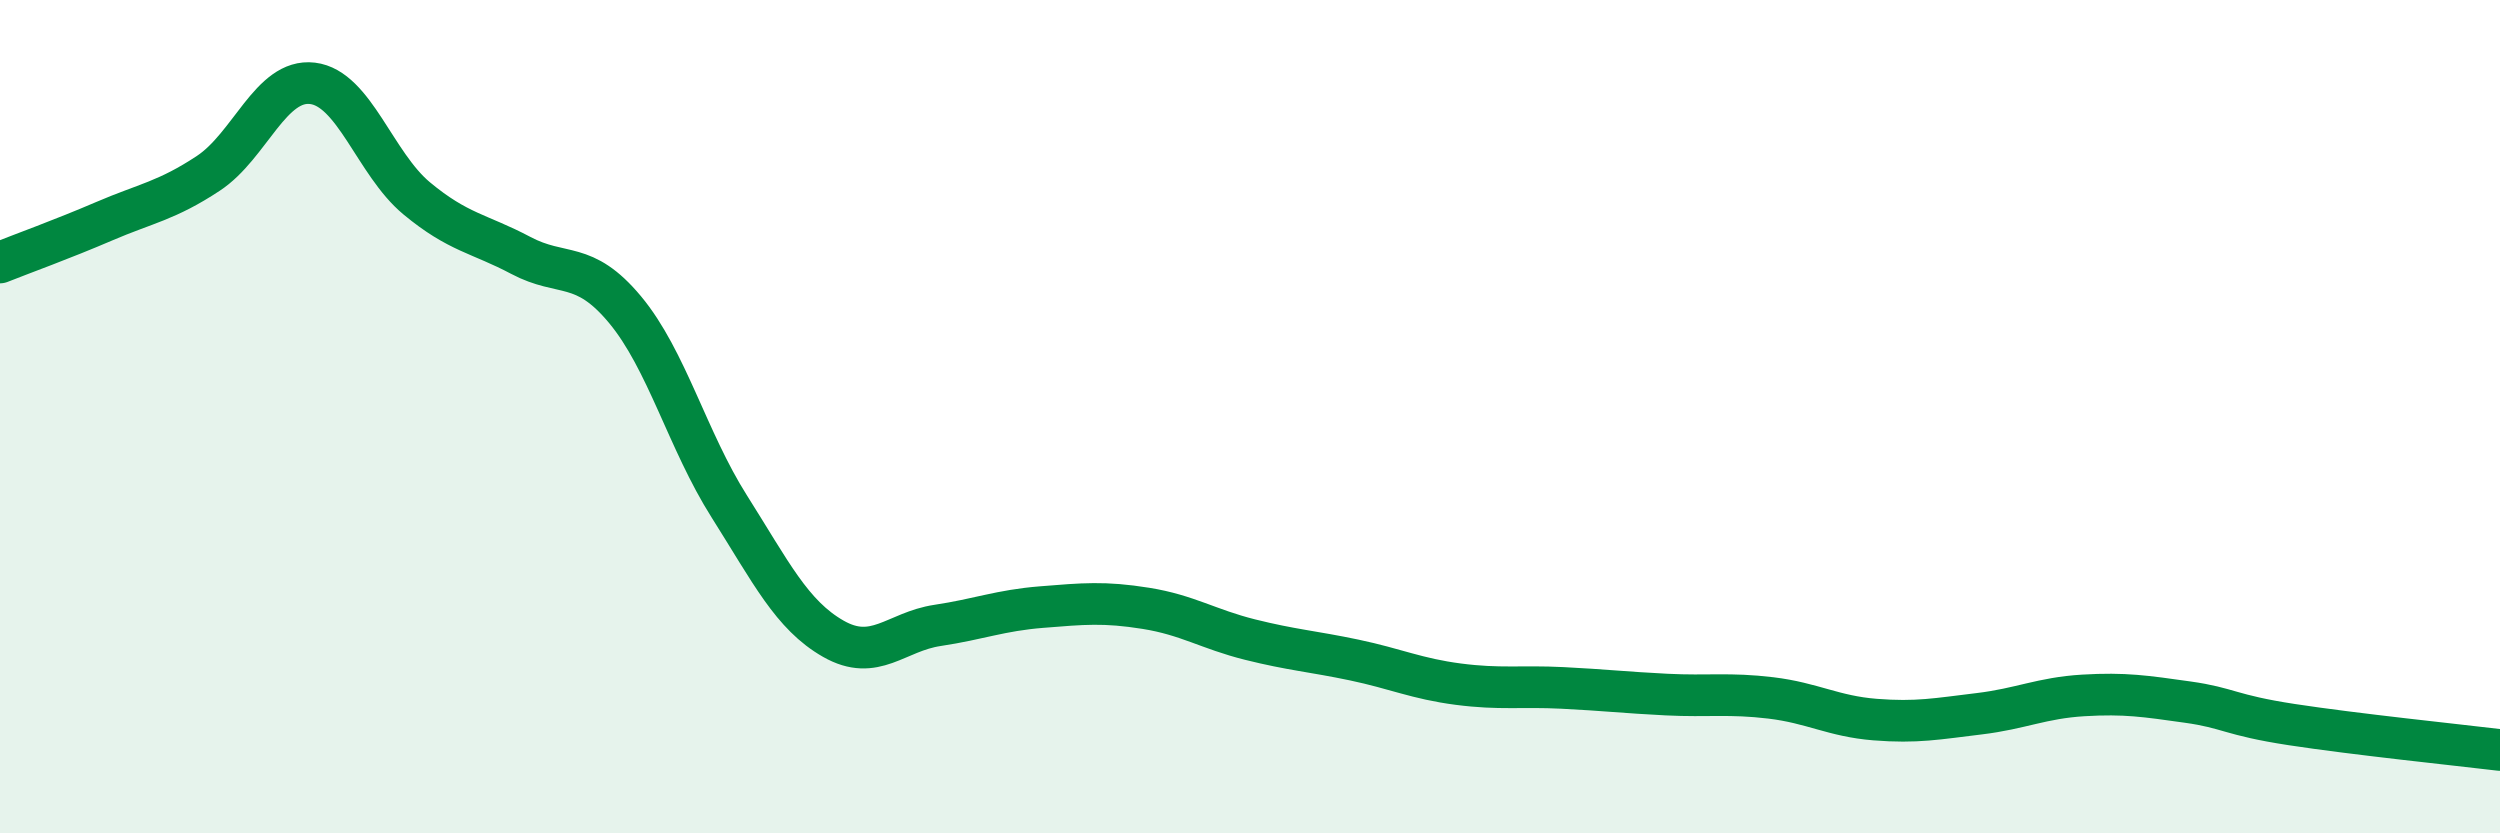
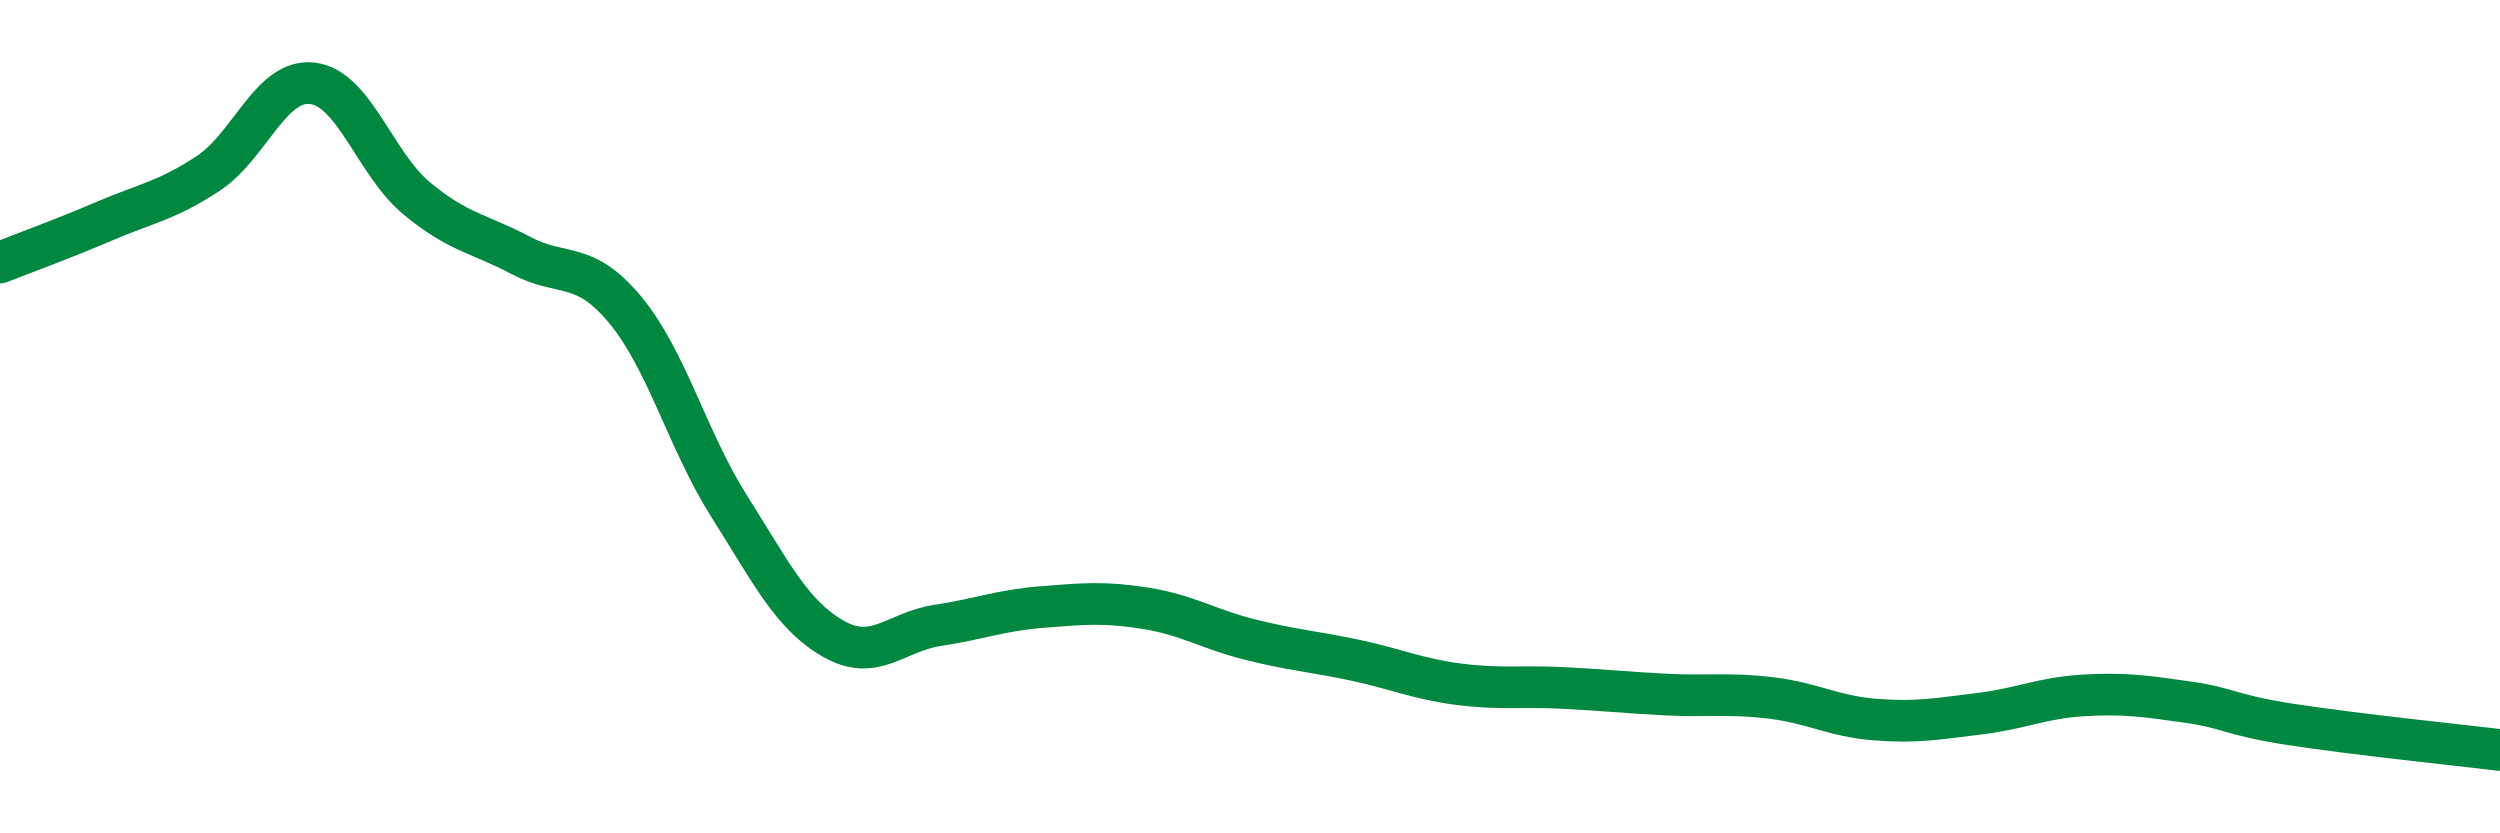
<svg xmlns="http://www.w3.org/2000/svg" width="60" height="20" viewBox="0 0 60 20">
-   <path d="M 0,6.3 C 0.5,6.1 1.5,5.74 2.5,5.31 C 3.5,4.88 4,4.82 5,4.16 C 6,3.5 6.5,1.88 7.5,2 C 8.5,2.12 9,3.93 10,4.76 C 11,5.59 11.5,5.6 12.5,6.13 C 13.5,6.66 14,6.23 15,7.43 C 16,8.63 16.5,10.57 17.5,12.15 C 18.5,13.73 19,14.76 20,15.33 C 21,15.9 21.5,15.16 22.5,15.01 C 23.5,14.86 24,14.65 25,14.57 C 26,14.49 26.5,14.44 27.5,14.6 C 28.5,14.76 29,15.1 30,15.35 C 31,15.6 31.5,15.63 32.5,15.84 C 33.5,16.05 34,16.29 35,16.42 C 36,16.55 36.5,16.46 37.5,16.51 C 38.5,16.56 39,16.62 40,16.67 C 41,16.72 41.5,16.63 42.5,16.75 C 43.5,16.87 44,17.19 45,17.27 C 46,17.35 46.5,17.25 47.5,17.13 C 48.5,17.01 49,16.75 50,16.69 C 51,16.63 51.5,16.71 52.5,16.85 C 53.5,16.99 53.5,17.16 55,17.39 C 56.5,17.62 59,17.88 60,18L60 20L0 20Z" fill="#008740" opacity="0.1" stroke-linecap="round" stroke-linejoin="round" />
  <path d="M 0,6.3 C 0.5,6.1 1.5,5.74 2.5,5.31 C 3.5,4.88 4,4.82 5,4.16 C 6,3.5 6.5,1.88 7.5,2 C 8.5,2.12 9,3.93 10,4.76 C 11,5.59 11.5,5.6 12.5,6.13 C 13.5,6.66 14,6.23 15,7.43 C 16,8.63 16.5,10.57 17.5,12.15 C 18.5,13.73 19,14.76 20,15.33 C 21,15.9 21.5,15.16 22.5,15.01 C 23.5,14.86 24,14.65 25,14.57 C 26,14.49 26.5,14.44 27.5,14.6 C 28.5,14.76 29,15.1 30,15.35 C 31,15.6 31.5,15.63 32.5,15.84 C 33.5,16.05 34,16.29 35,16.42 C 36,16.55 36.5,16.46 37.5,16.51 C 38.5,16.56 39,16.62 40,16.67 C 41,16.72 41.5,16.63 42.5,16.75 C 43.5,16.87 44,17.19 45,17.27 C 46,17.35 46.5,17.25 47.5,17.13 C 48.5,17.01 49,16.75 50,16.69 C 51,16.63 51.5,16.71 52.5,16.85 C 53.5,16.99 53.5,17.16 55,17.39 C 56.5,17.62 59,17.88 60,18" stroke="#008740" stroke-width="1" fill="none" stroke-linecap="round" stroke-linejoin="round" />
</svg>